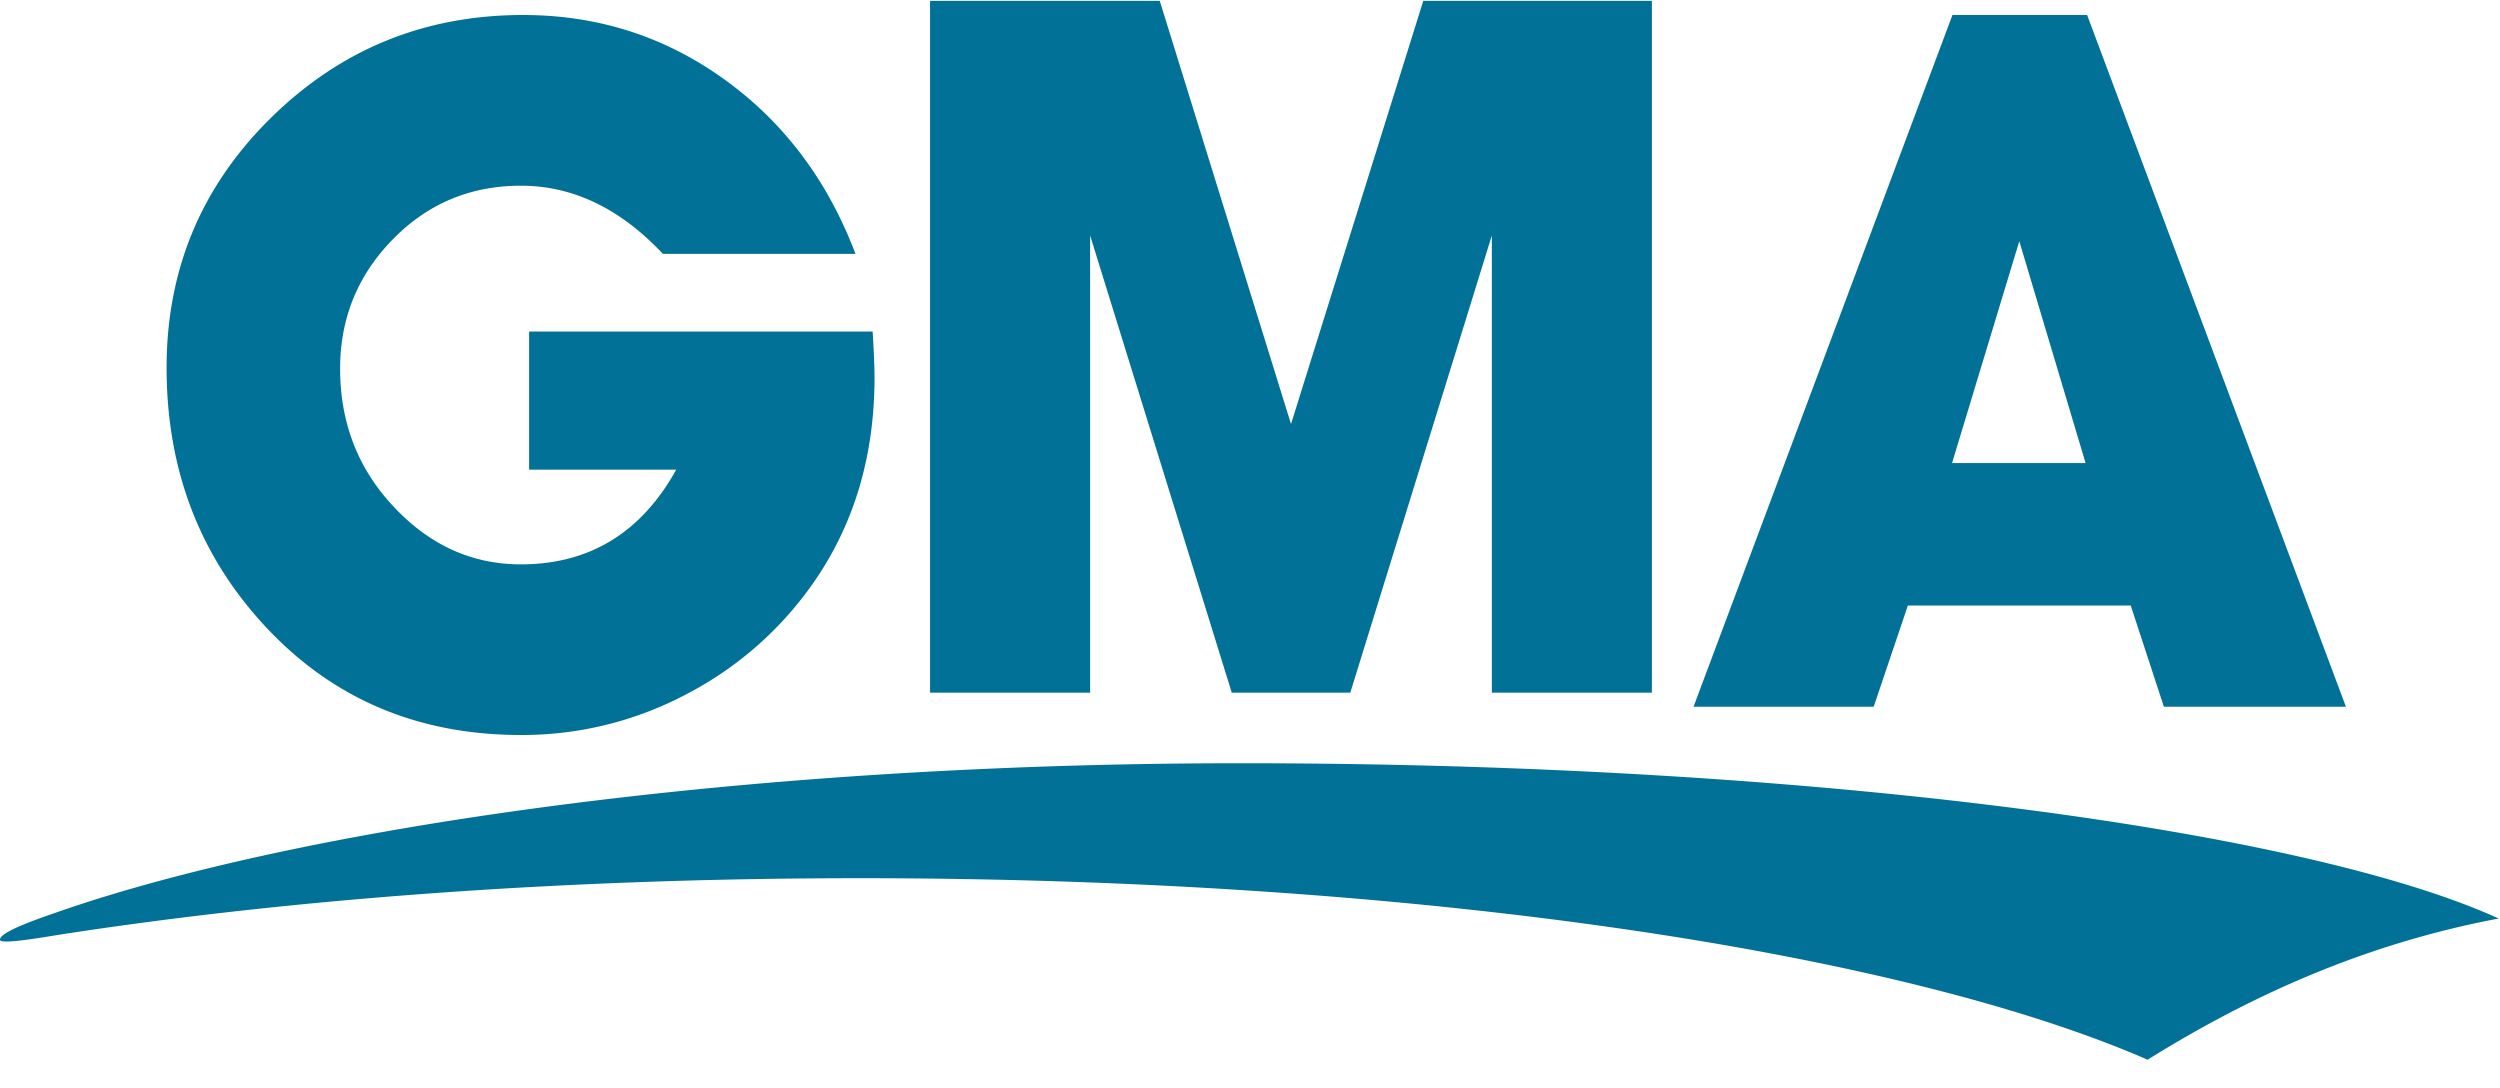
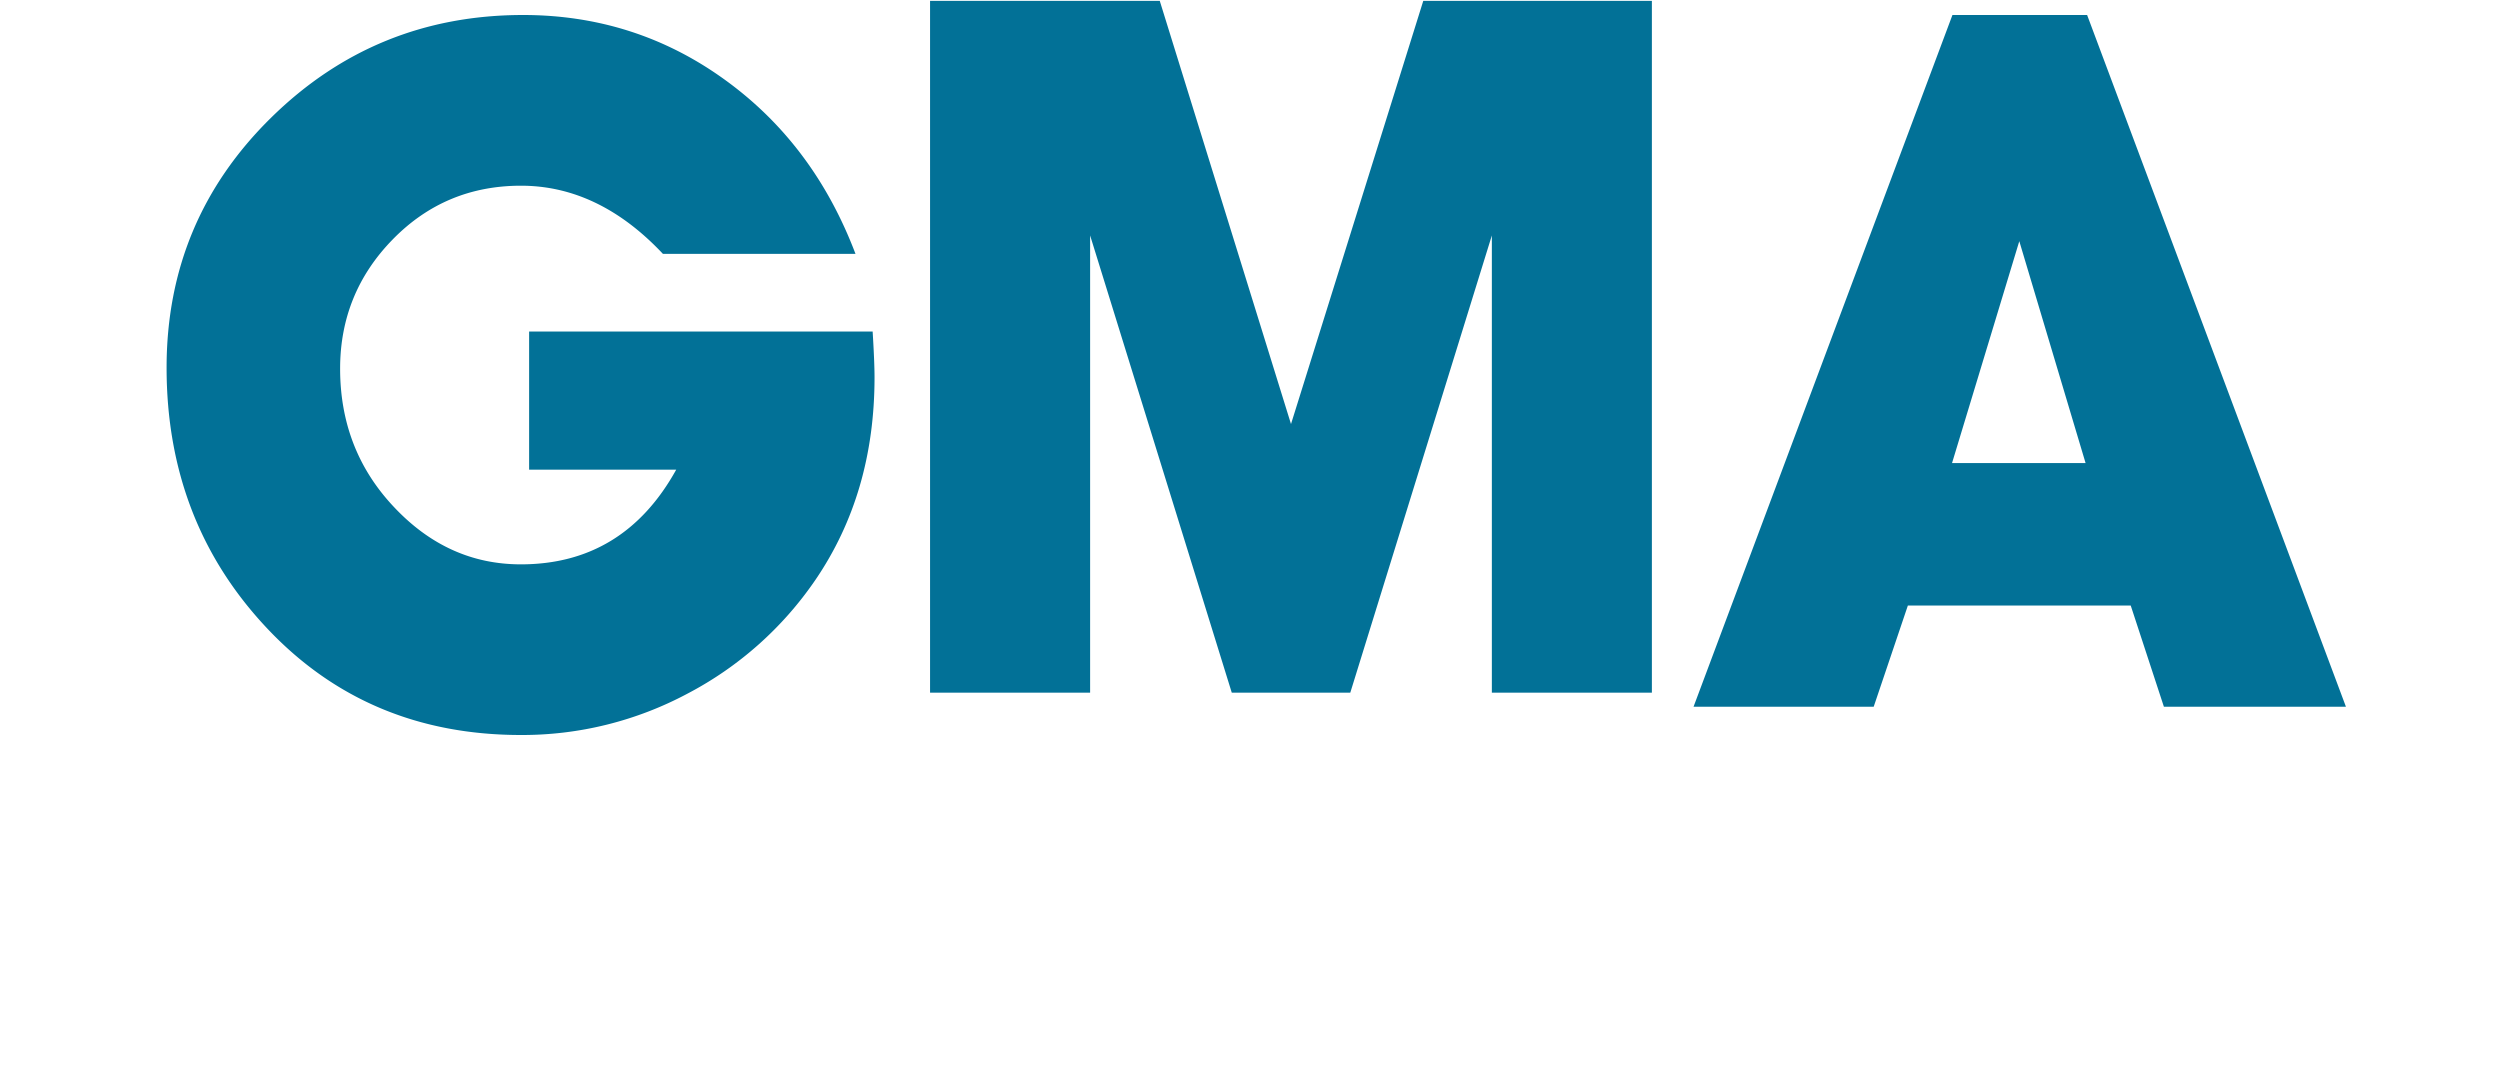
<svg xmlns="http://www.w3.org/2000/svg" width="85" height="37" fill="none">
-   <path fill="#027197" fill-rule="evenodd" d="M73.019 36.03c3.357-2.093 7.28-3.924 11.936-4.8-6.44-2.943-22.97-5.28-42.757-5.28-17.425 0-32.24 2.278-40.191 5.042-.702.243-2.056.704-2.006.966.033.166 1.46-.092 2.14-.197 7.802-1.203 17.11-1.902 27.106-1.902 18.891 0 35.326 2.494 43.772 6.171ZM37.064 23.55h-5.442V.03h7.81l4.462 14.388L48.391.03h7.773v23.52h-5.441V8.005L45.91 23.55H41.88L37.064 8.005V23.55ZM70.91 15.745 68.656 8.2l-2.287 7.545h4.541Zm-6.043 4.844-1.162 3.441H57.58L66.383.51h4.579l8.8 23.52h-6.189l-1.128-3.441h-7.578ZM29.67 11.273c.043.708.064 1.226.064 1.556 0 2.63-.671 4.926-2.014 6.893a12 12 0 0 1-4.343 3.86 11.922 11.922 0 0 1-5.663 1.408c-3.477 0-6.354-1.208-8.633-3.627-2.279-2.418-3.417-5.372-3.417-8.862 0-3.334 1.182-6.167 3.55-8.496C11.582 1.675 14.44.51 17.787.51c2.532 0 4.815.729 6.84 2.189 2.027 1.458 3.512 3.434 4.46 5.933H22.54c-1.453-1.545-3.064-2.318-4.827-2.318-1.72 0-3.173.61-4.365 1.831-1.19 1.22-1.784 2.682-1.784 4.39 0 1.839.608 3.41 1.833 4.706 1.221 1.298 2.656 1.947 4.311 1.947 2.334 0 4.095-1.075 5.284-3.22H17.99v-4.695h11.68Z" clip-rule="evenodd" />
+   <path fill="#027197" fill-rule="evenodd" d="M73.019 36.03ZM37.064 23.55h-5.442V.03h7.81l4.462 14.388L48.391.03h7.773v23.52h-5.441V8.005L45.91 23.55H41.88L37.064 8.005V23.55ZM70.91 15.745 68.656 8.2l-2.287 7.545h4.541Zm-6.043 4.844-1.162 3.441H57.58L66.383.51h4.579l8.8 23.52h-6.189l-1.128-3.441h-7.578ZM29.67 11.273c.043.708.064 1.226.064 1.556 0 2.63-.671 4.926-2.014 6.893a12 12 0 0 1-4.343 3.86 11.922 11.922 0 0 1-5.663 1.408c-3.477 0-6.354-1.208-8.633-3.627-2.279-2.418-3.417-5.372-3.417-8.862 0-3.334 1.182-6.167 3.55-8.496C11.582 1.675 14.44.51 17.787.51c2.532 0 4.815.729 6.84 2.189 2.027 1.458 3.512 3.434 4.46 5.933H22.54c-1.453-1.545-3.064-2.318-4.827-2.318-1.72 0-3.173.61-4.365 1.831-1.19 1.22-1.784 2.682-1.784 4.39 0 1.839.608 3.41 1.833 4.706 1.221 1.298 2.656 1.947 4.311 1.947 2.334 0 4.095-1.075 5.284-3.22H17.99v-4.695h11.68Z" clip-rule="evenodd" />
</svg>